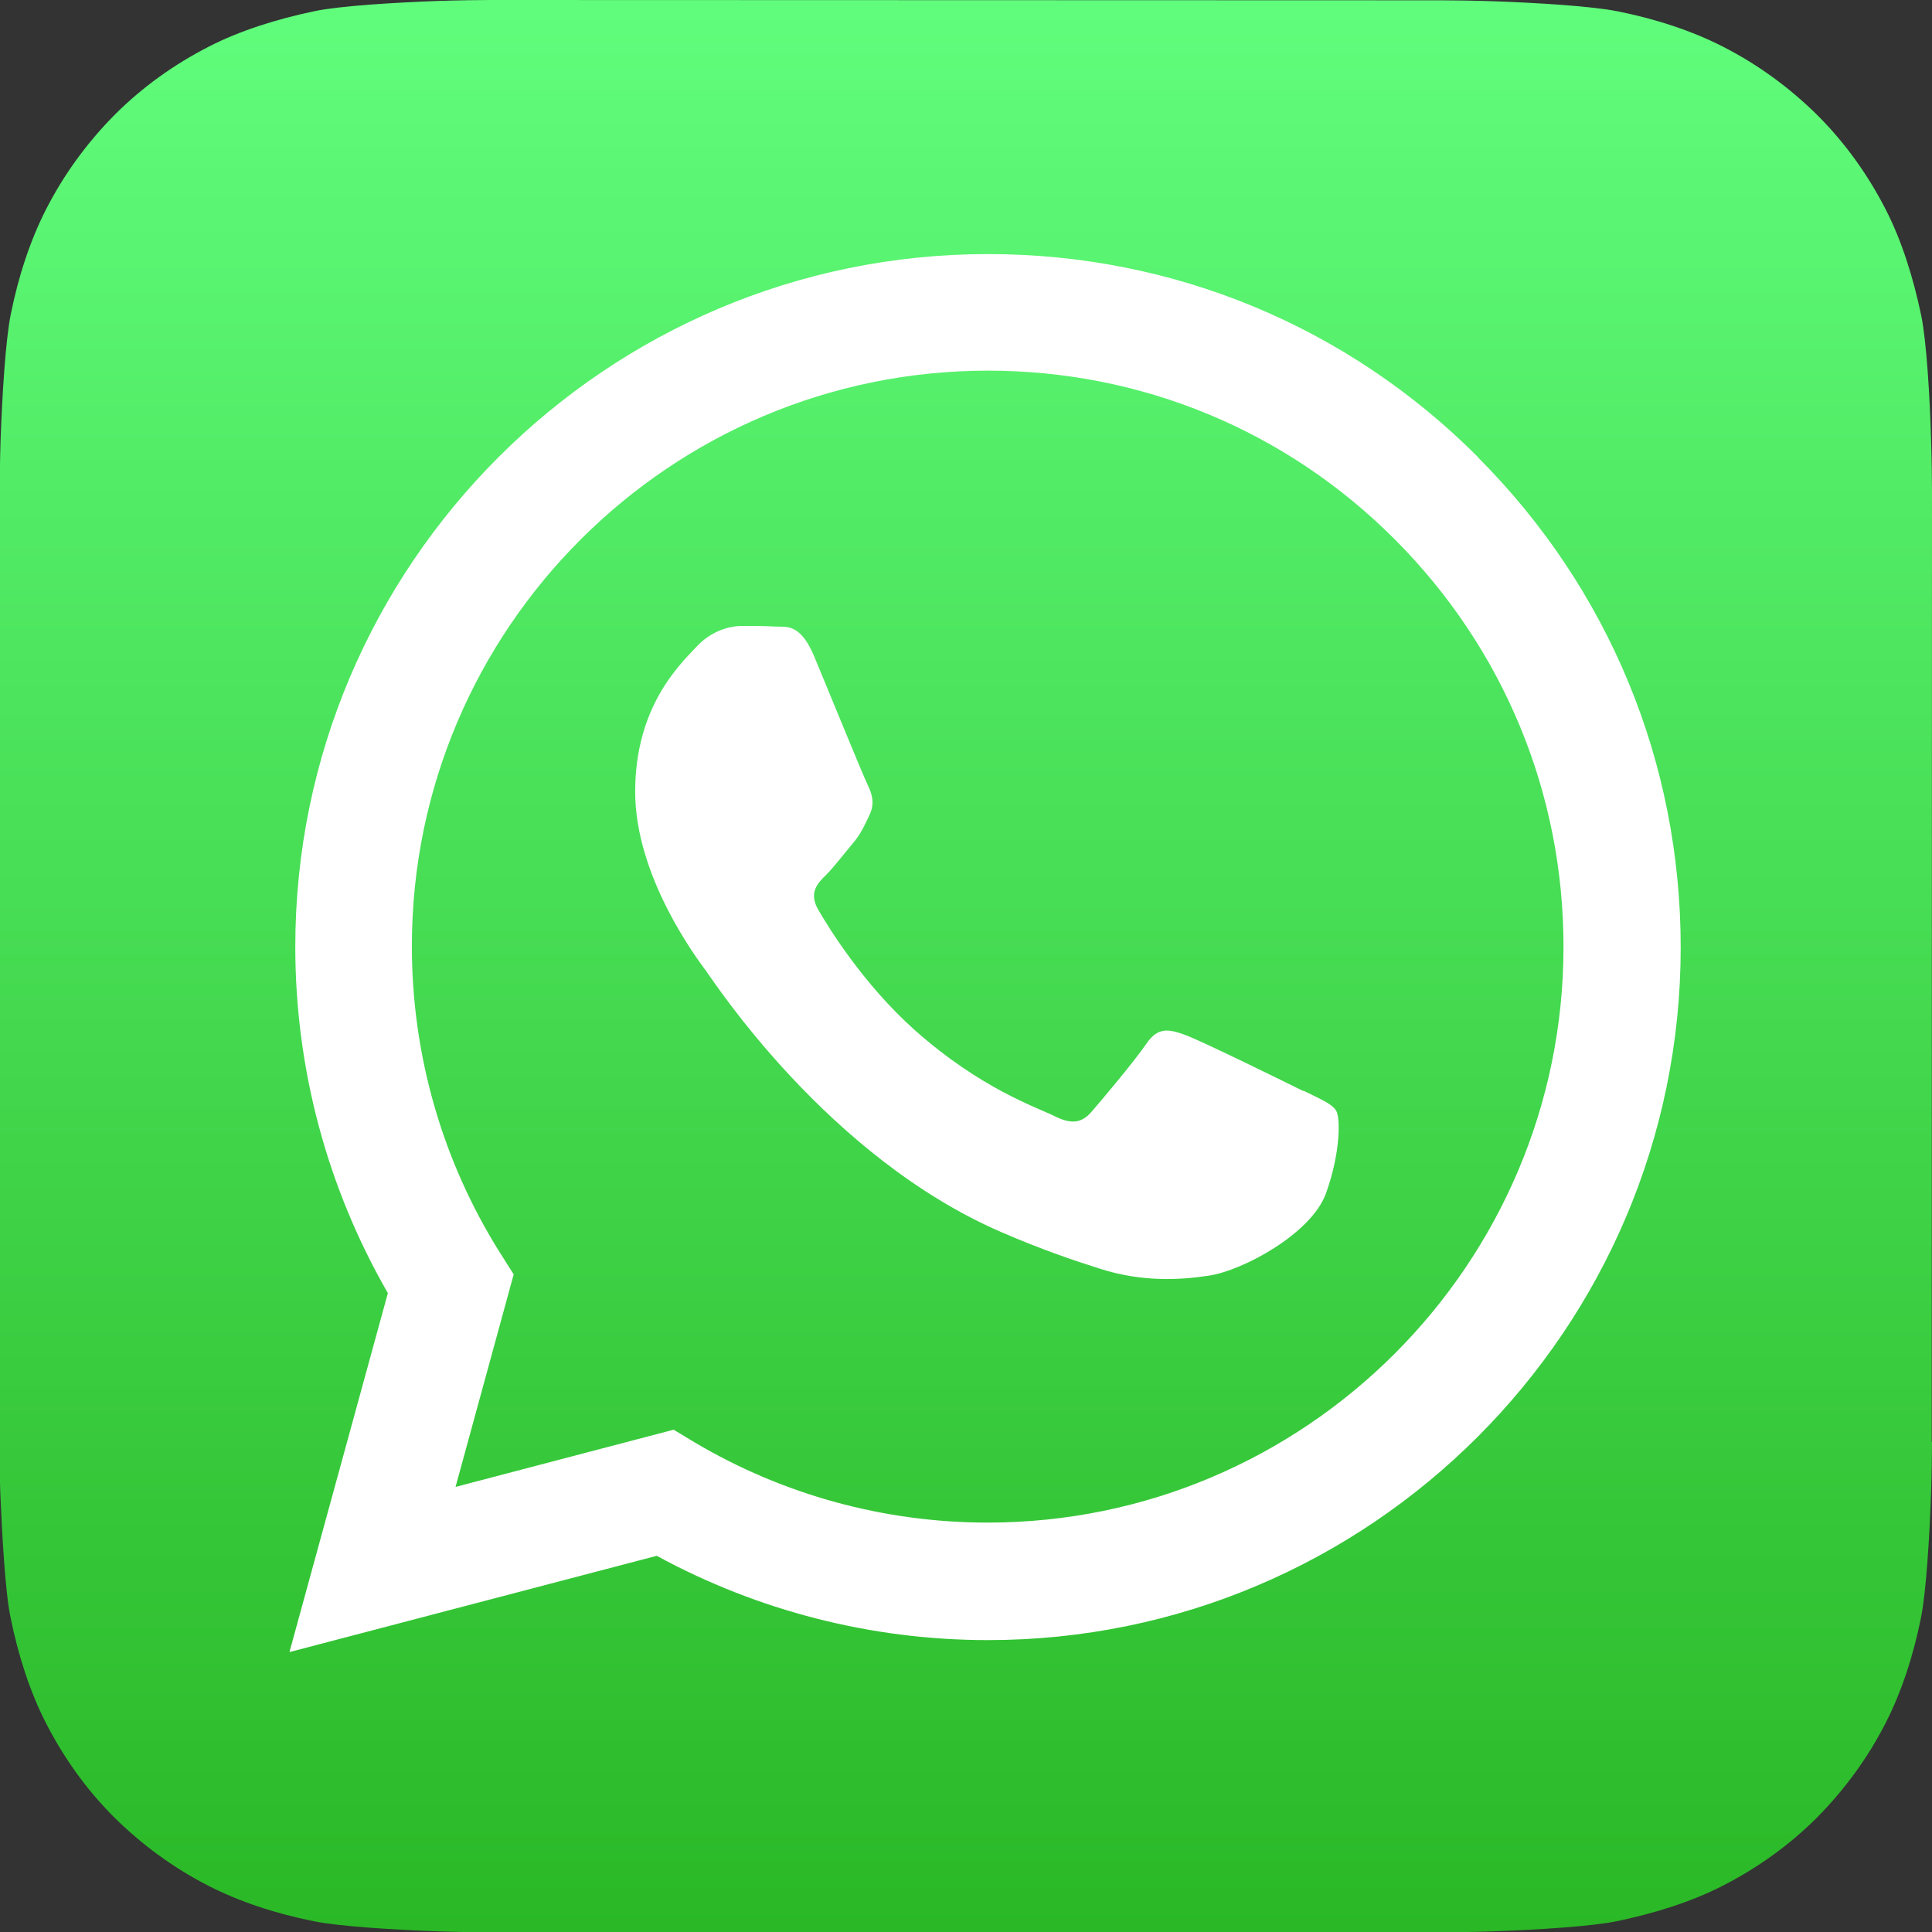
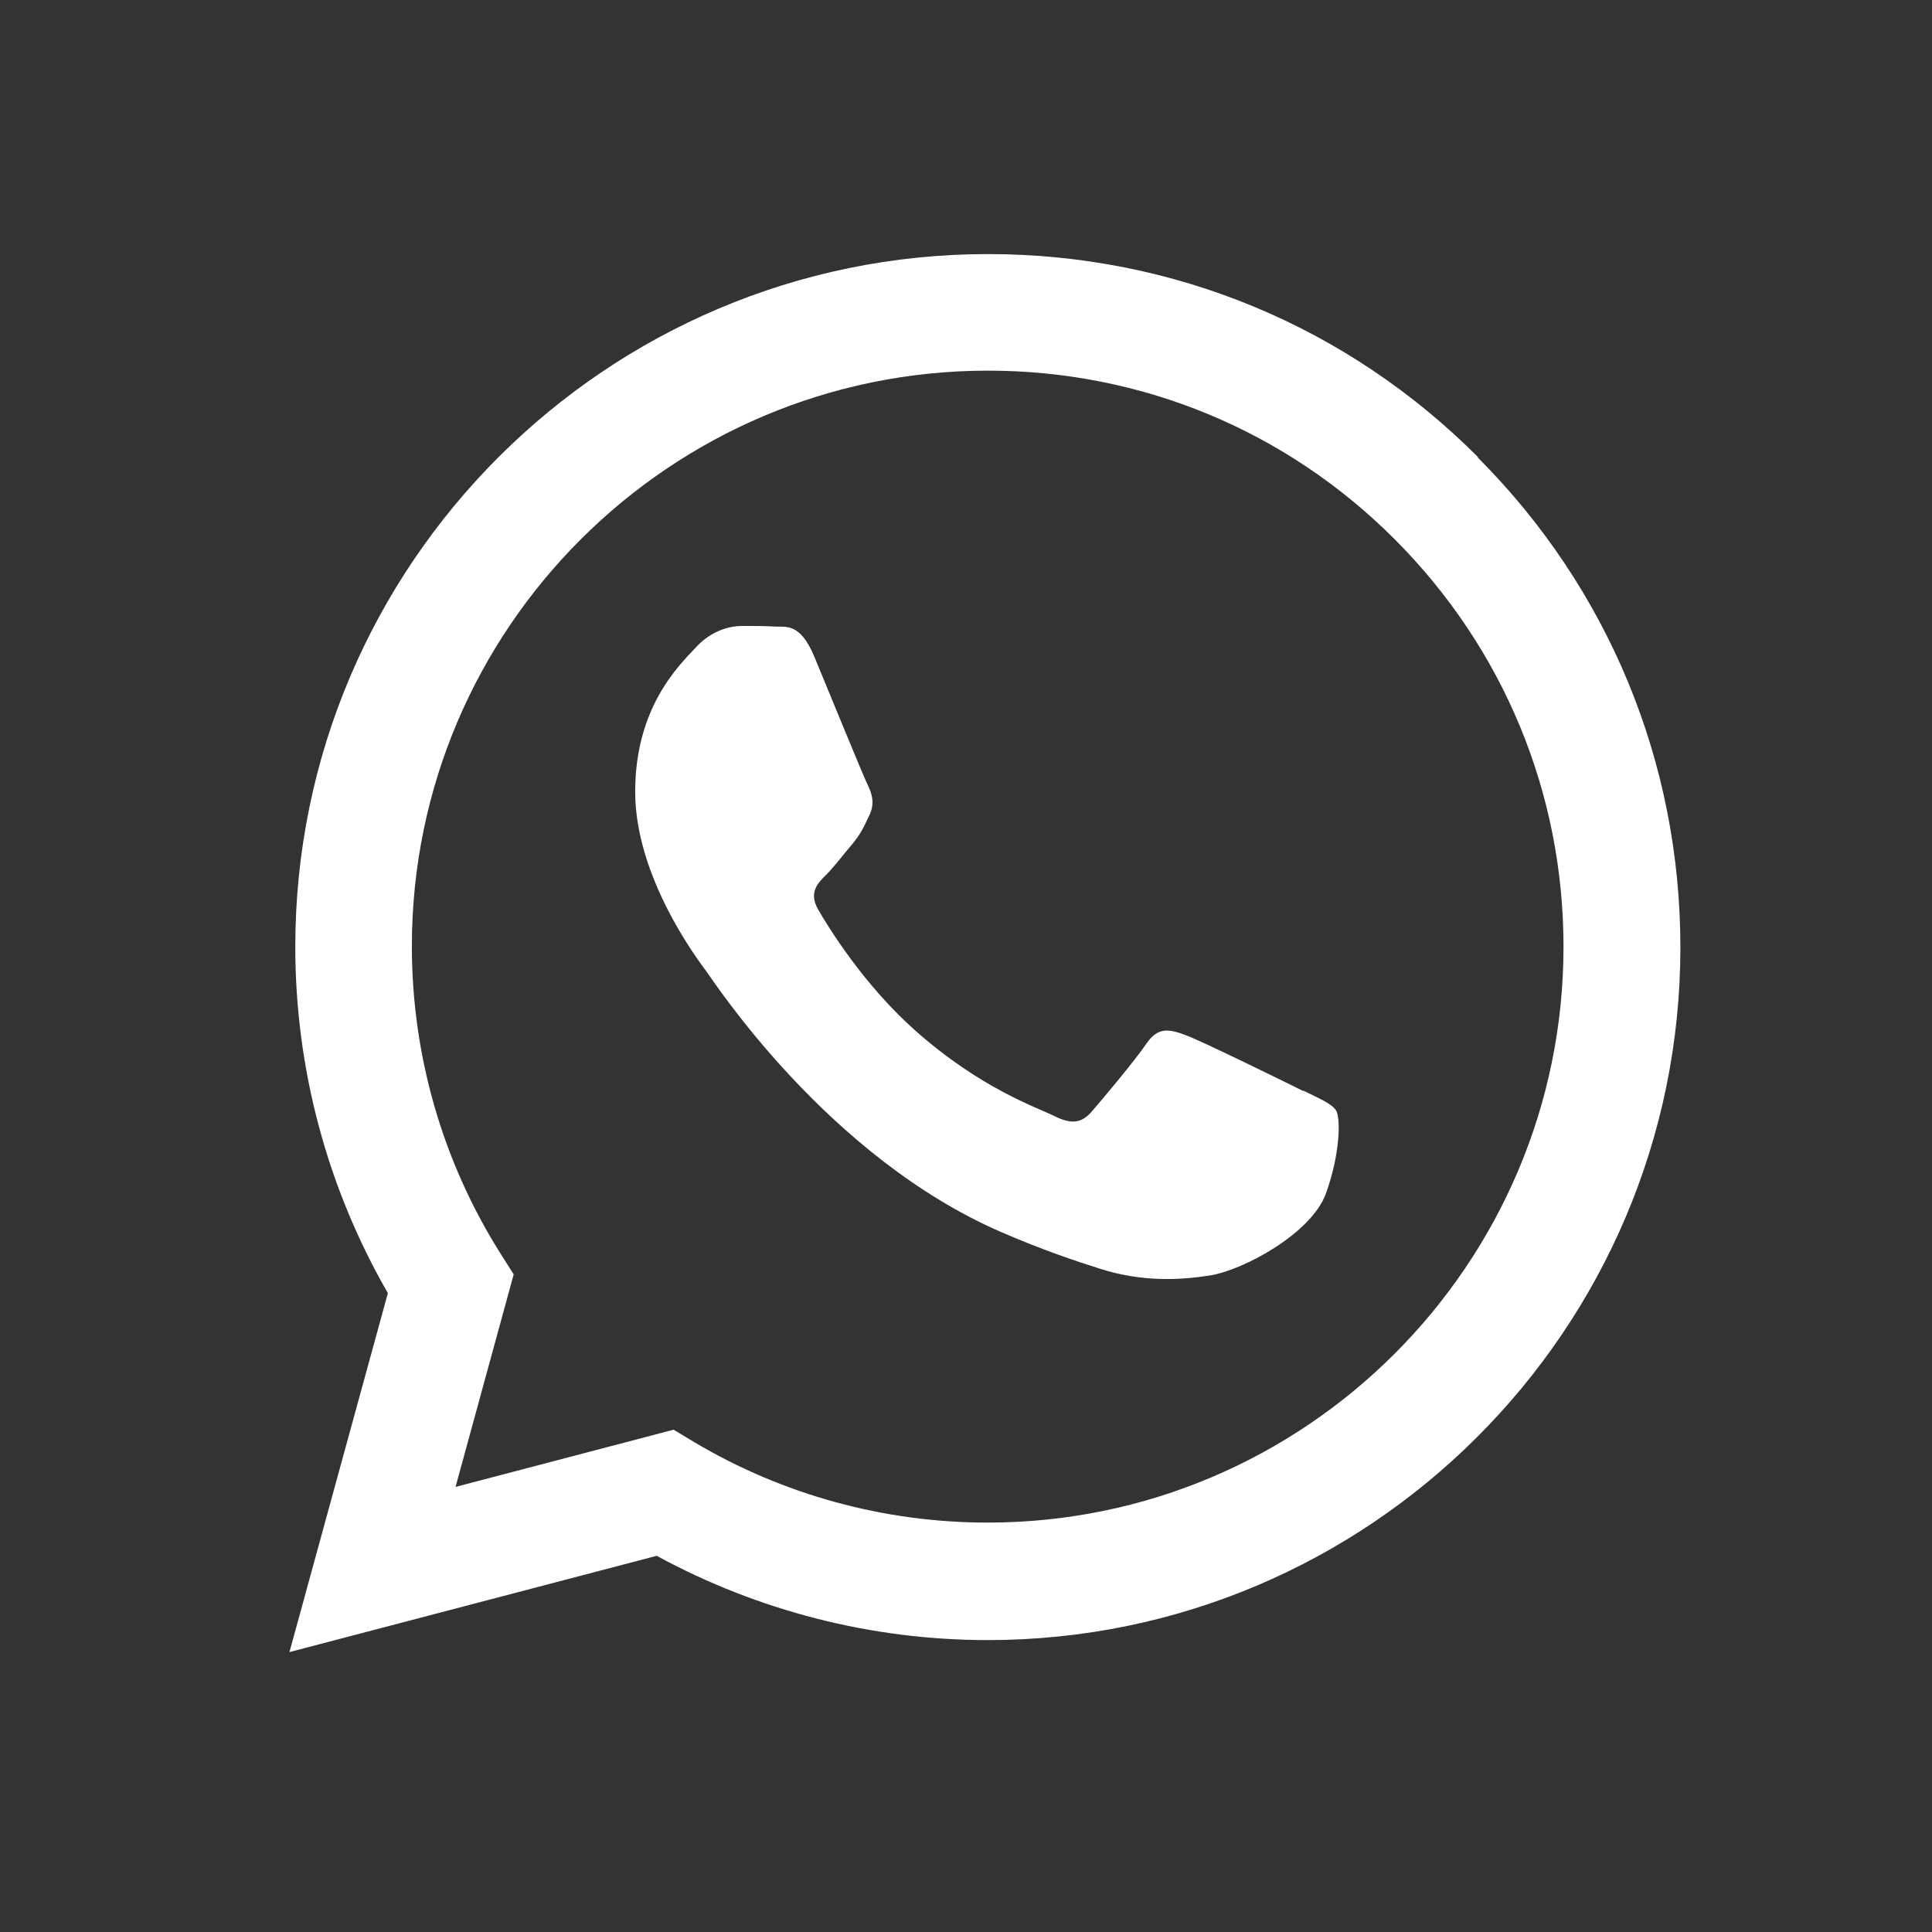
<svg xmlns="http://www.w3.org/2000/svg" xml:space="preserve" width="10.583mm" height="10.583mm" version="1.1" style="shape-rendering:geometricPrecision; text-rendering:geometricPrecision; image-rendering:optimizeQuality; fill-rule:evenodd; clip-rule:evenodd" viewBox="0 0 62.81 62.81">
  <rect x="0" y="0" width="62.81" height="62.81" fill="#333333" stroke="none" />
  <defs>
    <style type="text/css">
   
    .fil1 {fill:white;fill-rule:nonzero}
    .fil0 {fill:url(#id0);fill-rule:nonzero}
   
  </style>
    <linearGradient id="id0" gradientUnits="userSpaceOnUse" x1="31.41" y1="0" x2="31.41" y2="62.81">
      <stop offset="0" style="stop-opacity:1; stop-color:#60FD7C" />
      <stop offset="1" style="stop-opacity:1; stop-color:#2AB826" />
    </linearGradient>
  </defs>
  <g id="Слой_x0020_1">
    <g id="Whatsapp.cdr">
      <g>
        <g>
          <g>
-             <path class="fil0" d="M62.81 46.87c0,0.34 -0.01,1.09 -0.03,1.67 -0.05,1.41 -0.16,3.23 -0.33,4.06 -0.25,1.25 -0.64,2.42 -1.14,3.4 -0.59,1.16 -1.35,2.19 -2.24,3.09 -0.89,0.89 -1.93,1.64 -3.09,2.23 -0.98,0.5 -2.17,0.88 -3.42,1.14 -0.82,0.17 -2.63,0.28 -4.03,0.33 -0.58,0.02 -1.32,0.03 -1.67,0.03l-30.93 -0c-0.34,0 -1.09,-0.01 -1.67,-0.03 -1.41,-0.05 -3.23,-0.16 -4.06,-0.33 -1.25,-0.25 -2.42,-0.64 -3.4,-1.14 -1.16,-0.59 -2.19,-1.35 -3.09,-2.24 -0.89,-0.89 -1.64,-1.93 -2.23,-3.09 -0.5,-0.98 -0.89,-2.17 -1.14,-3.42 -0.17,-0.82 -0.27,-2.63 -0.33,-4.03 -0.02,-0.58 -0.03,-1.32 -0.03,-1.66l0.01 -30.93c0,-0.34 0.01,-1.09 0.03,-1.67 0.05,-1.41 0.16,-3.23 0.33,-4.06 0.25,-1.25 0.64,-2.42 1.14,-3.4 0.59,-1.16 1.35,-2.19 2.24,-3.09 0.89,-0.89 1.93,-1.64 3.09,-2.23 0.98,-0.5 2.17,-0.88 3.42,-1.14 0.82,-0.17 2.63,-0.28 4.03,-0.33 0.58,-0.02 1.32,-0.03 1.67,-0.03l30.93 0.01c0.34,0 1.09,0.01 1.67,0.03 1.41,0.05 3.23,0.16 4.06,0.33 1.25,0.25 2.42,0.64 3.4,1.14 1.16,0.59 2.19,1.35 3.09,2.24 0.89,0.89 1.64,1.93 2.23,3.09 0.5,0.98 0.88,2.17 1.14,3.42 0.17,0.82 0.28,2.63 0.32,4.03 0.02,0.58 0.03,1.32 0.03,1.67l-0.01 30.93z" />
-           </g>
+             </g>
        </g>
      </g>
      <g>
        <g>
          <g>
-             <path class="fil1" d="M48.05 14.86c-4.25,-4.26 -9.91,-6.6 -15.93,-6.6 -12.41,0 -22.52,10.1 -22.52,22.52 -0,3.97 1.04,7.84 3.01,11.26l-3.2 11.67 11.94 -3.13c3.29,1.79 6.99,2.74 10.76,2.74l0.01 0c0,0 -0,0 0,0 12.41,0 22.52,-10.1 22.52,-22.52 0,-6.02 -2.34,-11.67 -6.59,-15.93zm-15.93 34.64l0 0 -0.01 0c-3.36,-0 -6.65,-0.9 -9.53,-2.61l-0.68 -0.41 -7.09 1.86 1.89 -6.91 -0.45 -0.71c-1.87,-2.98 -2.86,-6.42 -2.86,-9.96 0,-10.32 8.4,-18.71 18.73,-18.71 5,0 9.7,1.95 13.23,5.49 3.53,3.54 5.48,8.24 5.48,13.24 -0,10.32 -8.4,18.72 -18.72,18.72zm10.27 -14.02l0 0c-0.56,-0.28 -3.33,-1.64 -3.85,-1.83 -0.52,-0.19 -0.89,-0.28 -1.27,0.28 -0.38,0.56 -1.45,1.83 -1.78,2.21 -0.33,0.38 -0.66,0.42 -1.22,0.14 -0.56,-0.28 -2.38,-0.88 -4.53,-2.79 -1.67,-1.49 -2.8,-3.33 -3.13,-3.9 -0.33,-0.56 -0.04,-0.87 0.25,-1.15 0.25,-0.25 0.56,-0.66 0.84,-0.99 0.28,-0.33 0.38,-0.56 0.56,-0.94 0.19,-0.38 0.09,-0.7 -0.05,-0.99 -0.14,-0.28 -1.27,-3.05 -1.74,-4.18 -0.46,-1.1 -0.92,-0.95 -1.27,-0.97 -0.33,-0.02 -0.7,-0.02 -1.08,-0.02 -0.38,0 -0.99,0.14 -1.5,0.7 -0.52,0.56 -1.97,1.92 -1.97,4.69 0,2.77 2.02,5.44 2.3,5.82 0.28,0.38 3.97,6.06 9.61,8.5 1.34,0.58 2.39,0.93 3.21,1.19 1.35,0.43 2.57,0.37 3.54,0.22 1.08,-0.16 3.33,-1.36 3.8,-2.68 0.47,-1.31 0.47,-2.44 0.33,-2.68 -0.14,-0.23 -0.52,-0.38 -1.08,-0.66z" />
+             <path class="fil1" d="M48.05 14.86c-4.25,-4.26 -9.91,-6.6 -15.93,-6.6 -12.41,0 -22.52,10.1 -22.52,22.52 -0,3.97 1.04,7.84 3.01,11.26l-3.2 11.67 11.94 -3.13c3.29,1.79 6.99,2.74 10.76,2.74c0,0 -0,0 0,0 12.41,0 22.52,-10.1 22.52,-22.52 0,-6.02 -2.34,-11.67 -6.59,-15.93zm-15.93 34.64l0 0 -0.01 0c-3.36,-0 -6.65,-0.9 -9.53,-2.61l-0.68 -0.41 -7.09 1.86 1.89 -6.91 -0.45 -0.71c-1.87,-2.98 -2.86,-6.42 -2.86,-9.96 0,-10.32 8.4,-18.71 18.73,-18.71 5,0 9.7,1.95 13.23,5.49 3.53,3.54 5.48,8.24 5.48,13.24 -0,10.32 -8.4,18.72 -18.72,18.72zm10.27 -14.02l0 0c-0.56,-0.28 -3.33,-1.64 -3.85,-1.83 -0.52,-0.19 -0.89,-0.28 -1.27,0.28 -0.38,0.56 -1.45,1.83 -1.78,2.21 -0.33,0.38 -0.66,0.42 -1.22,0.14 -0.56,-0.28 -2.38,-0.88 -4.53,-2.79 -1.67,-1.49 -2.8,-3.33 -3.13,-3.9 -0.33,-0.56 -0.04,-0.87 0.25,-1.15 0.25,-0.25 0.56,-0.66 0.84,-0.99 0.28,-0.33 0.38,-0.56 0.56,-0.94 0.19,-0.38 0.09,-0.7 -0.05,-0.99 -0.14,-0.28 -1.27,-3.05 -1.74,-4.18 -0.46,-1.1 -0.92,-0.95 -1.27,-0.97 -0.33,-0.02 -0.7,-0.02 -1.08,-0.02 -0.38,0 -0.99,0.14 -1.5,0.7 -0.52,0.56 -1.97,1.92 -1.97,4.69 0,2.77 2.02,5.44 2.3,5.82 0.28,0.38 3.97,6.06 9.61,8.5 1.34,0.58 2.39,0.93 3.21,1.19 1.35,0.43 2.57,0.37 3.54,0.22 1.08,-0.16 3.33,-1.36 3.8,-2.68 0.47,-1.31 0.47,-2.44 0.33,-2.68 -0.14,-0.23 -0.52,-0.38 -1.08,-0.66z" />
          </g>
        </g>
      </g>
    </g>
  </g>
</svg>